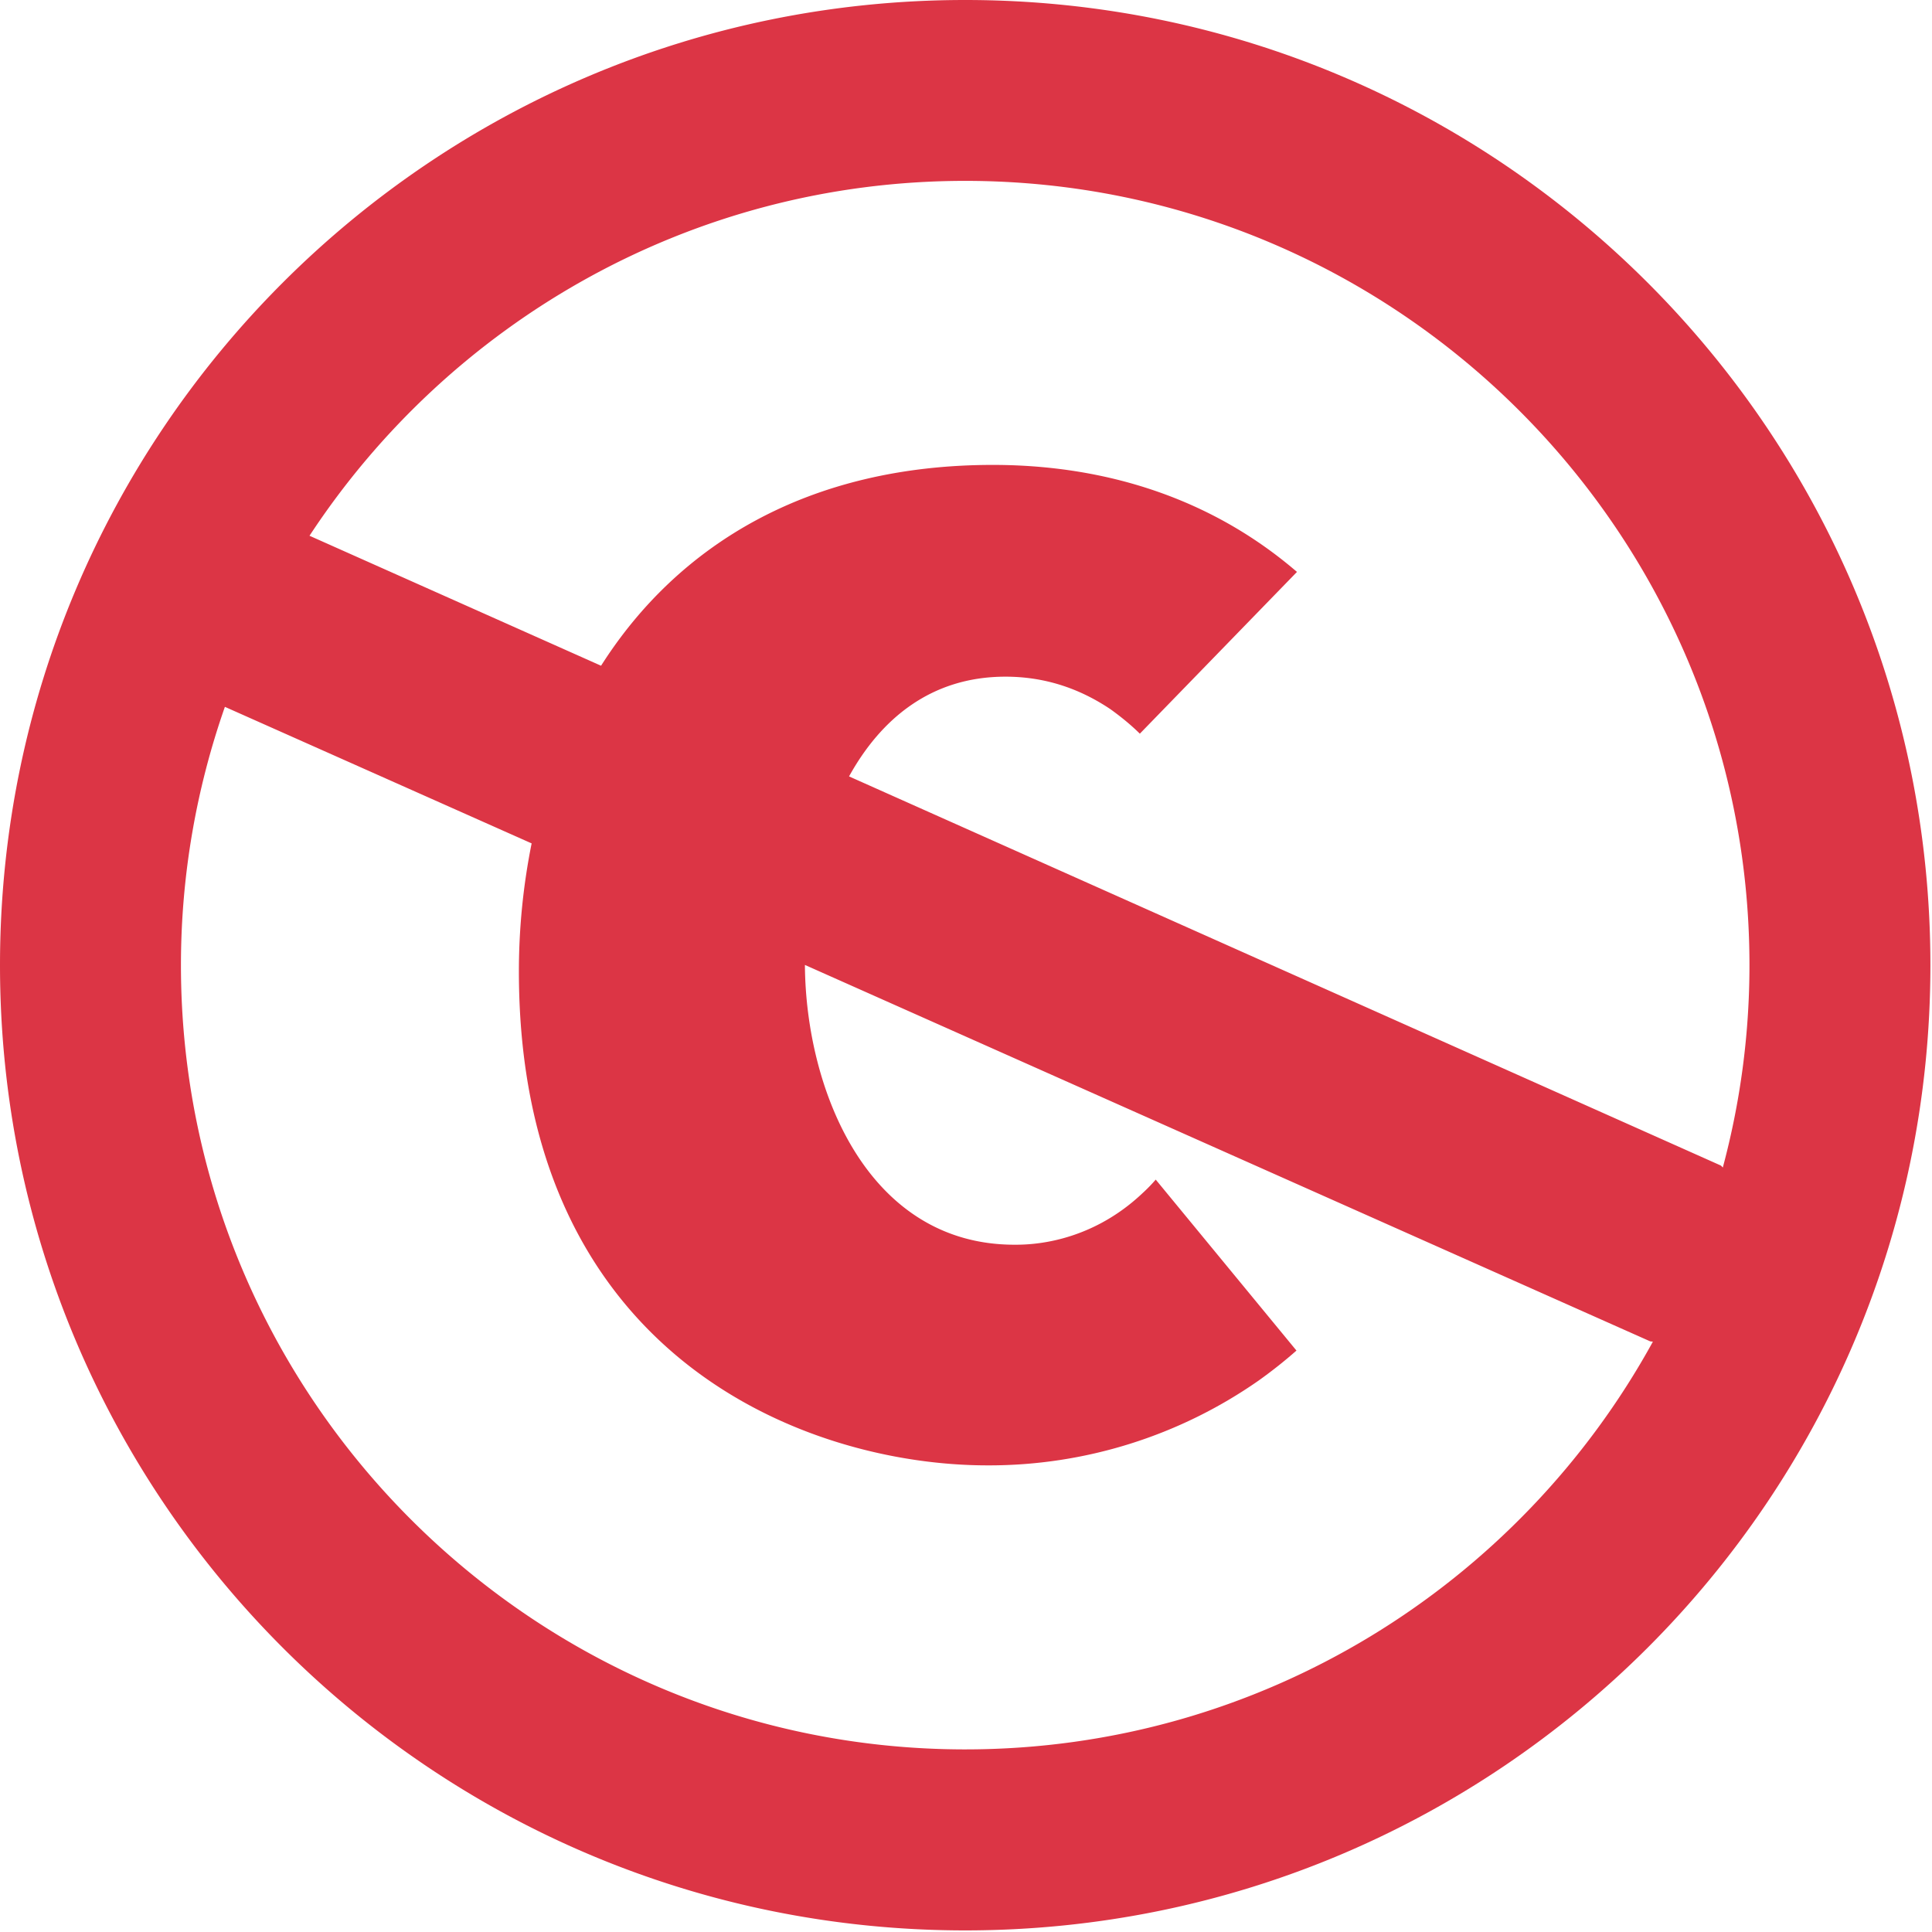
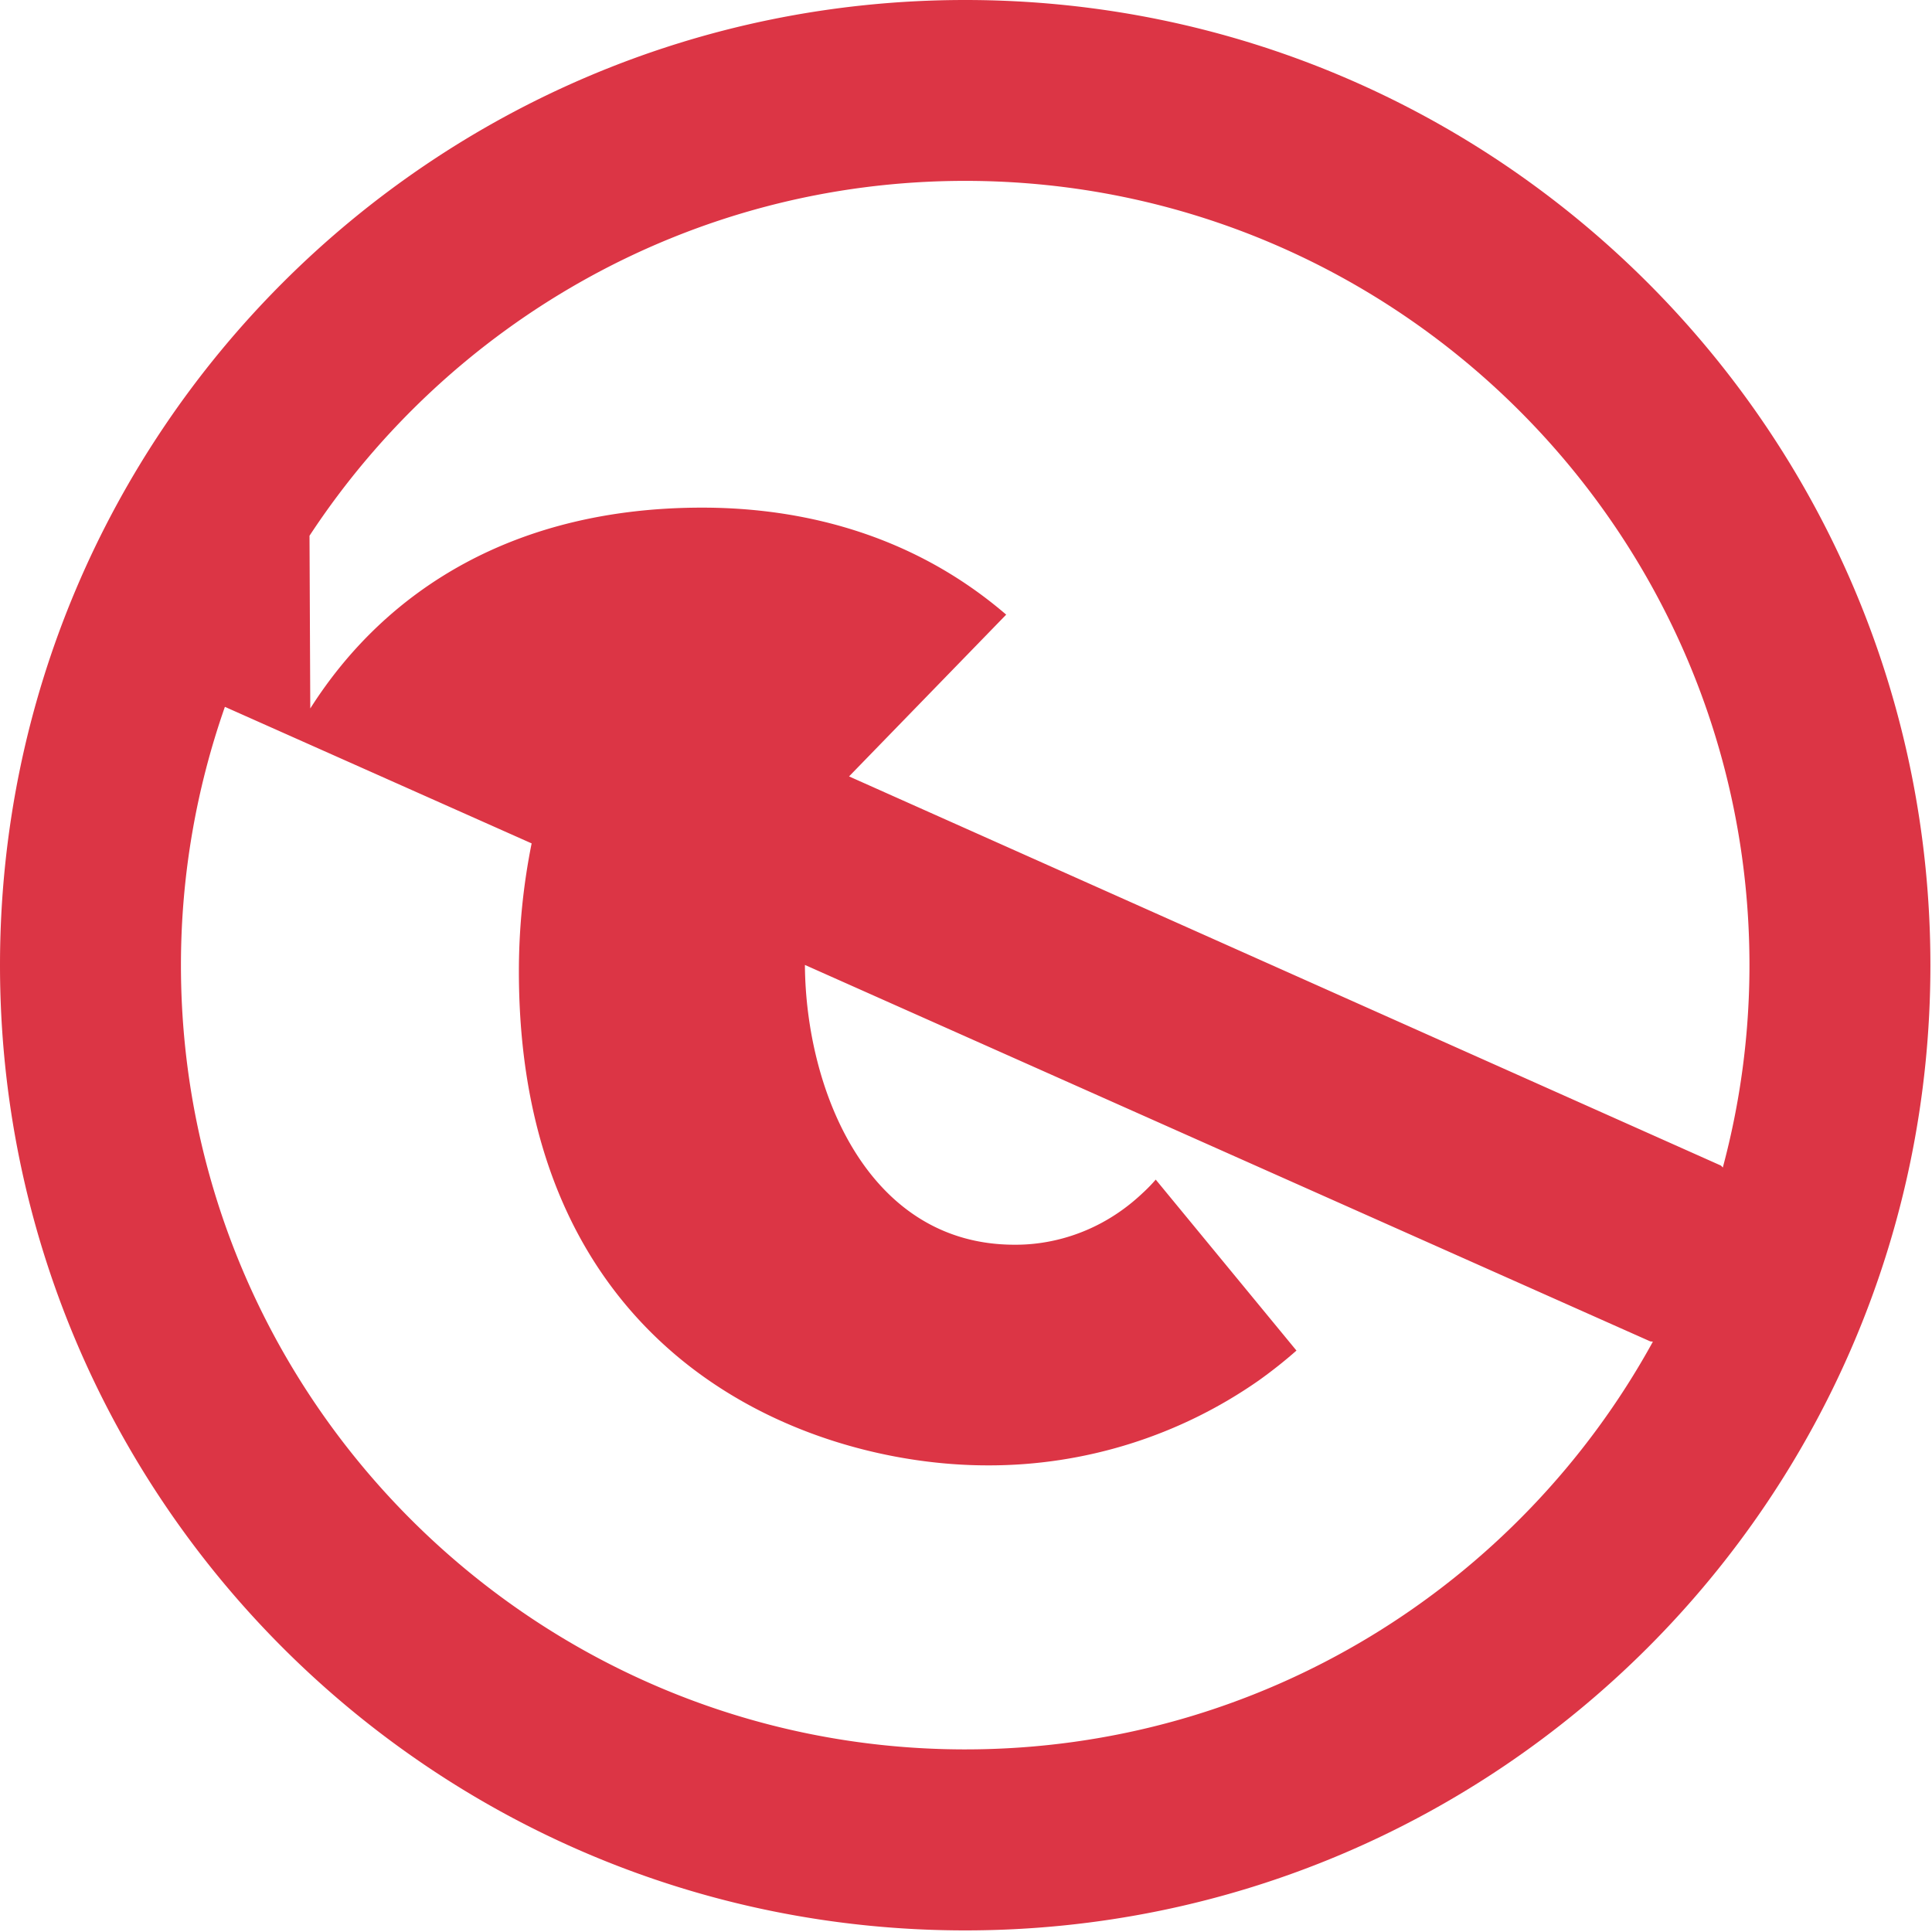
<svg xmlns="http://www.w3.org/2000/svg" width="8.467mm" height="8.467mm" viewBox="0 0 8.467 8.467" version="1.1" id="svg5">
  <defs id="defs2" />
  <g id="cc-pdm" transform="scale(0.282)" style="stroke:none;stroke-opacity:1;fill:#dc3545;fill-opacity:1">
-     <path d="M 15,0 C 6.716,0 0,6.716 0,15 0,23.283 6.716,30 15,30 23.284,30 30,23.283 30,15 30,6.716 23.284,0 15,0 Z m 0,27.187 C 8.28,27.187 2.812,21.72 2.812,15 c 0,-1.407 0.243,-2.758 0.683,-4.015 l 4.767,2.122 a 10.081,10.081 0 0 0 -0.198,1.991 c 0,5.988 4.47,7.675 7.282,7.675 a 7.314,7.314 0 0 0 4.217,-1.32 c 0.214,-0.153 0.407,-0.307 0.585,-0.464 l -2.187,-2.657 a 2.496,2.496 0 0 1 -0.2,0.206 c -0.85,0.806 -1.785,0.806 -1.994,0.806 -2.288,0 -3.246,-2.414 -3.258,-4.348 l 13.137,5.85 c 0.015,0.002 0.028,0.002 0.041,0.005 -2.073,3.774 -6.086,6.336 -10.687,6.336 z m 11.745,-9.073 -13.55,-6.048 c 0.489,-0.885 1.267,-1.55 2.431,-1.55 0.675,0 1.21,0.223 1.632,0.506 0.175,0.126 0.327,0.252 0.456,0.38 l 2.442,-2.514 c -1.64,-1.41 -3.505,-1.663 -4.725,-1.663 -2.866,0 -4.895,1.24 -6.09,3.121 L 4.81,8.326 C 6.99,5.007 10.743,2.811 15,2.811 c 6.72,0 12.188,5.467 12.188,12.188 0,1.088 -0.145,2.14 -0.414,3.145 -0.011,-0.01 -0.018,-0.02 -0.03,-0.03 z" fill="currentColor" id="path3" style="stroke:none;stroke-opacity:1;fill:#dc3545;fill-opacity:1" />
+     <path d="M 15,0 C 6.716,0 0,6.716 0,15 0,23.283 6.716,30 15,30 23.284,30 30,23.283 30,15 30,6.716 23.284,0 15,0 Z m 0,27.187 C 8.28,27.187 2.812,21.72 2.812,15 c 0,-1.407 0.243,-2.758 0.683,-4.015 l 4.767,2.122 a 10.081,10.081 0 0 0 -0.198,1.991 c 0,5.988 4.47,7.675 7.282,7.675 a 7.314,7.314 0 0 0 4.217,-1.32 c 0.214,-0.153 0.407,-0.307 0.585,-0.464 l -2.187,-2.657 a 2.496,2.496 0 0 1 -0.2,0.206 c -0.85,0.806 -1.785,0.806 -1.994,0.806 -2.288,0 -3.246,-2.414 -3.258,-4.348 l 13.137,5.85 c 0.015,0.002 0.028,0.002 0.041,0.005 -2.073,3.774 -6.086,6.336 -10.687,6.336 z m 11.745,-9.073 -13.55,-6.048 l 2.442,-2.514 c -1.64,-1.41 -3.505,-1.663 -4.725,-1.663 -2.866,0 -4.895,1.24 -6.09,3.121 L 4.81,8.326 C 6.99,5.007 10.743,2.811 15,2.811 c 6.72,0 12.188,5.467 12.188,12.188 0,1.088 -0.145,2.14 -0.414,3.145 -0.011,-0.01 -0.018,-0.02 -0.03,-0.03 z" fill="currentColor" id="path3" style="stroke:none;stroke-opacity:1;fill:#dc3545;fill-opacity:1" />
  </g>
</svg>